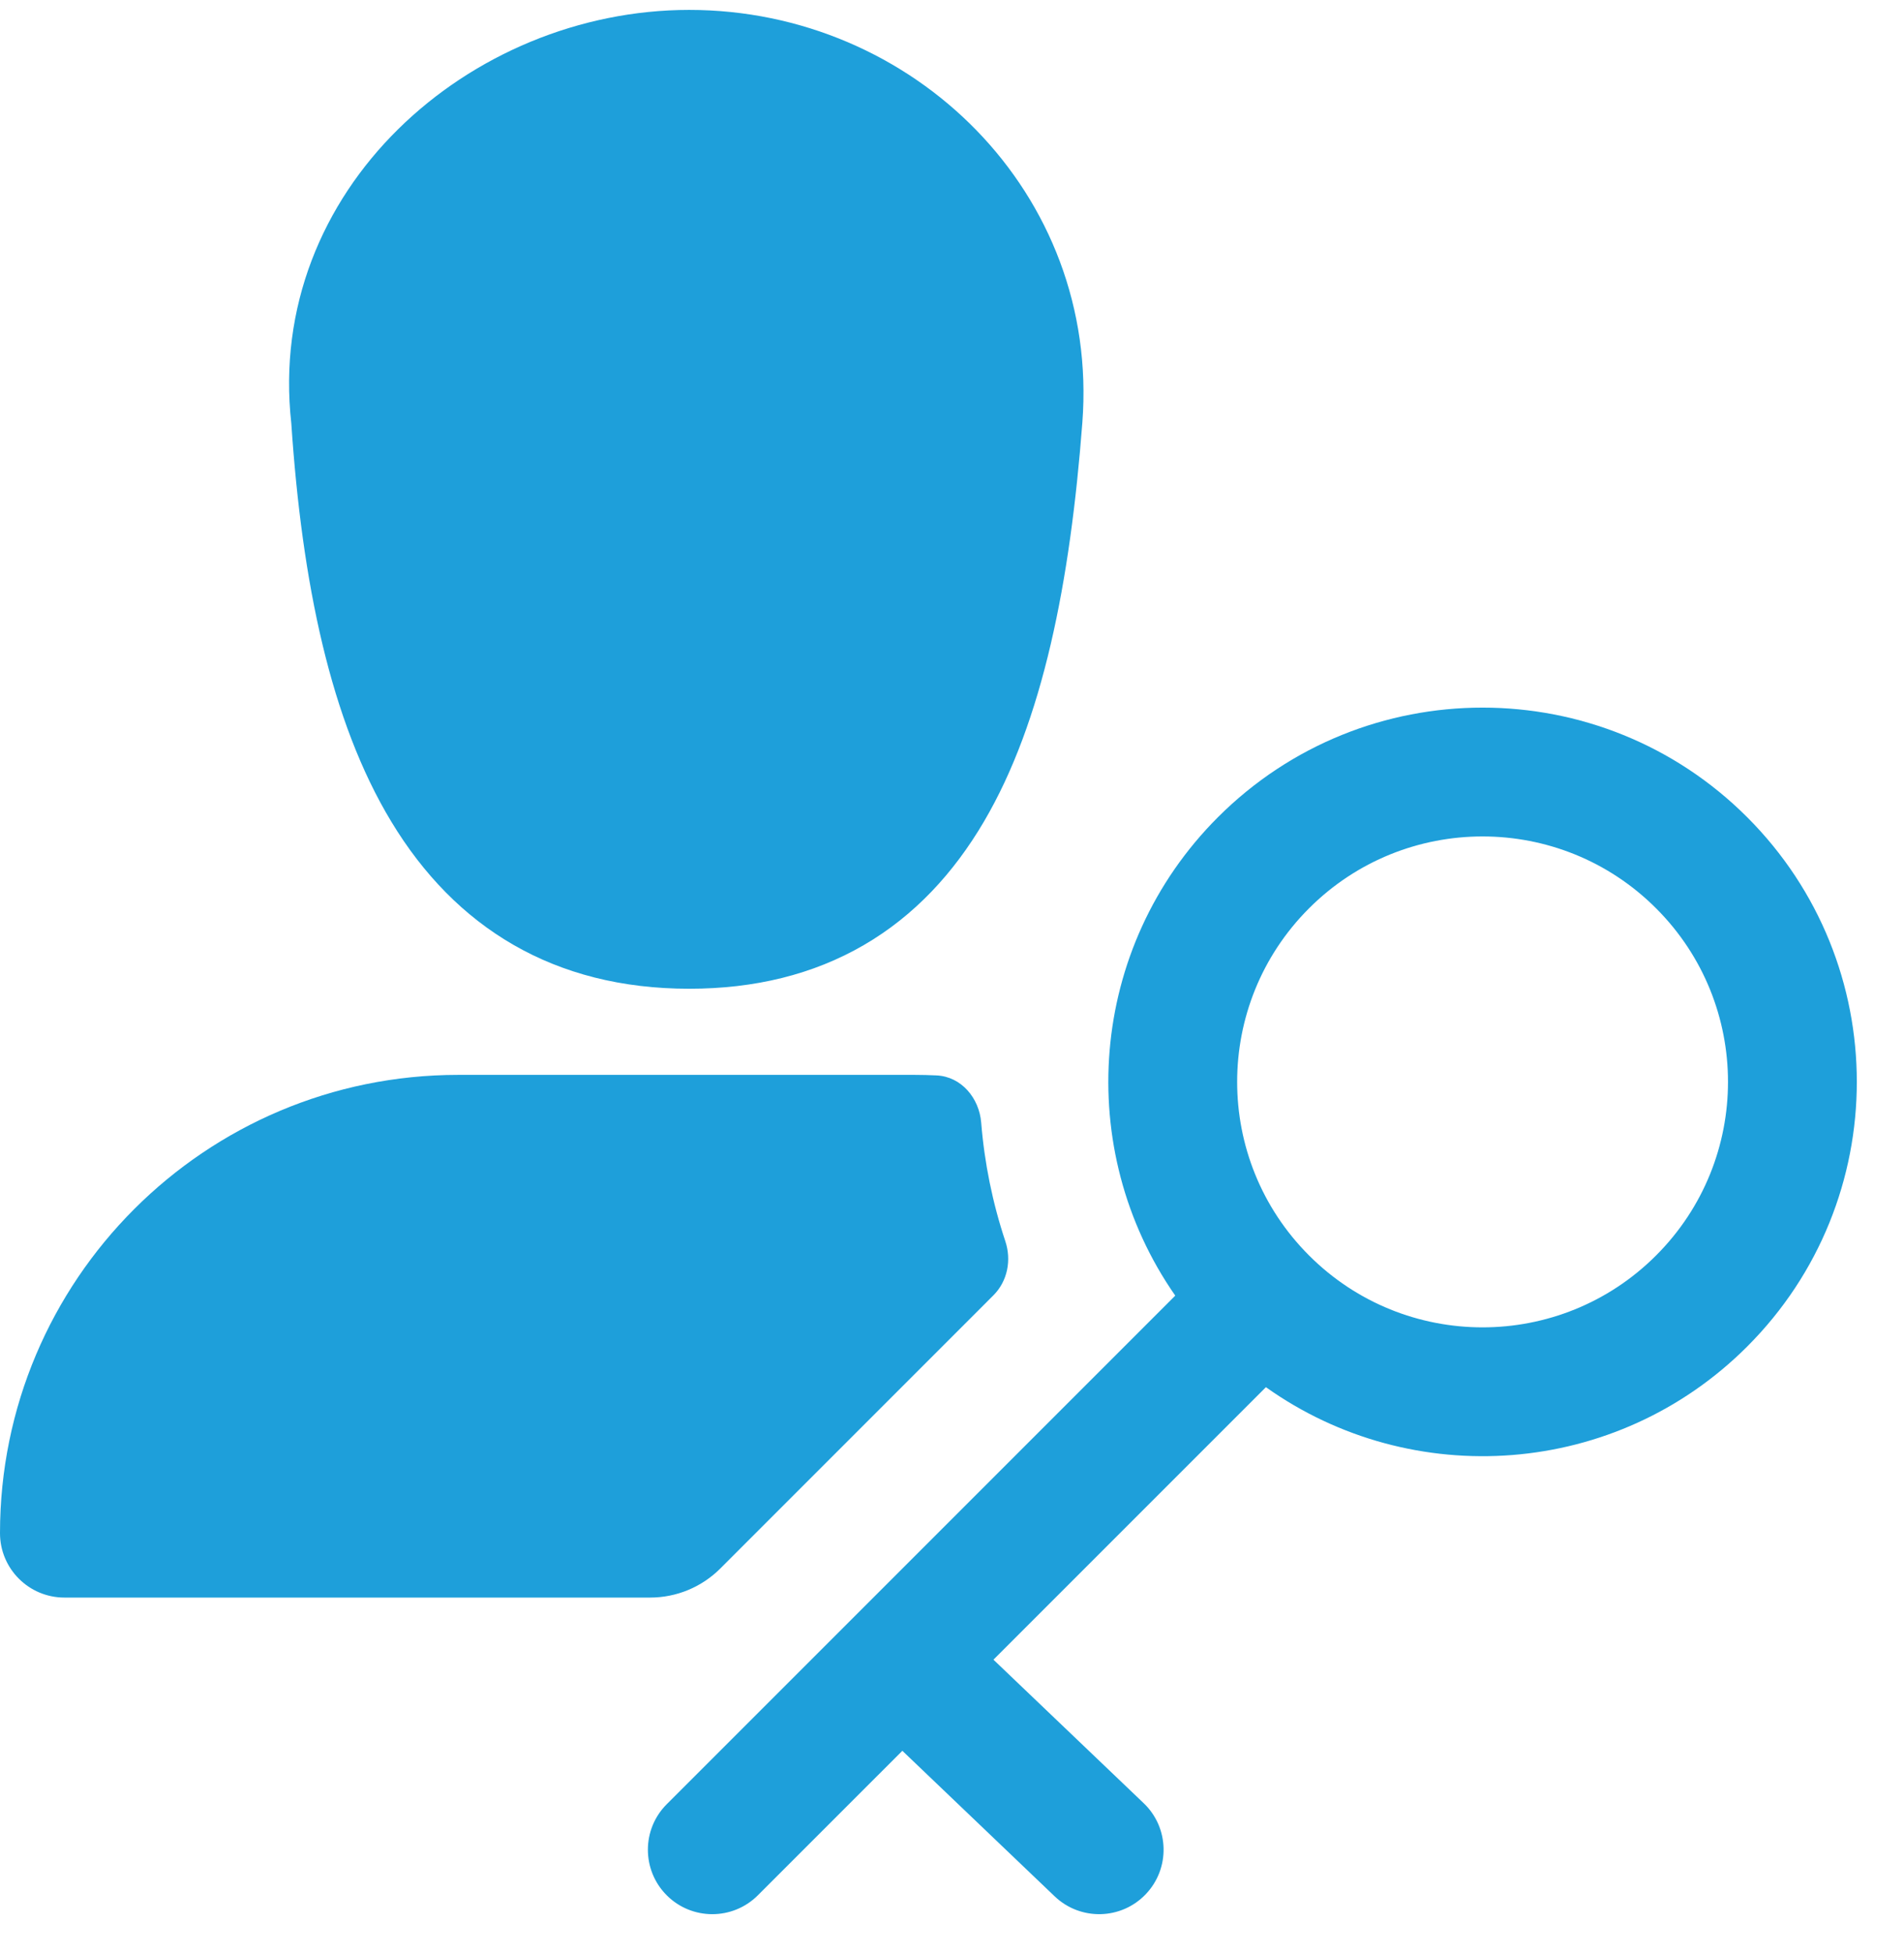
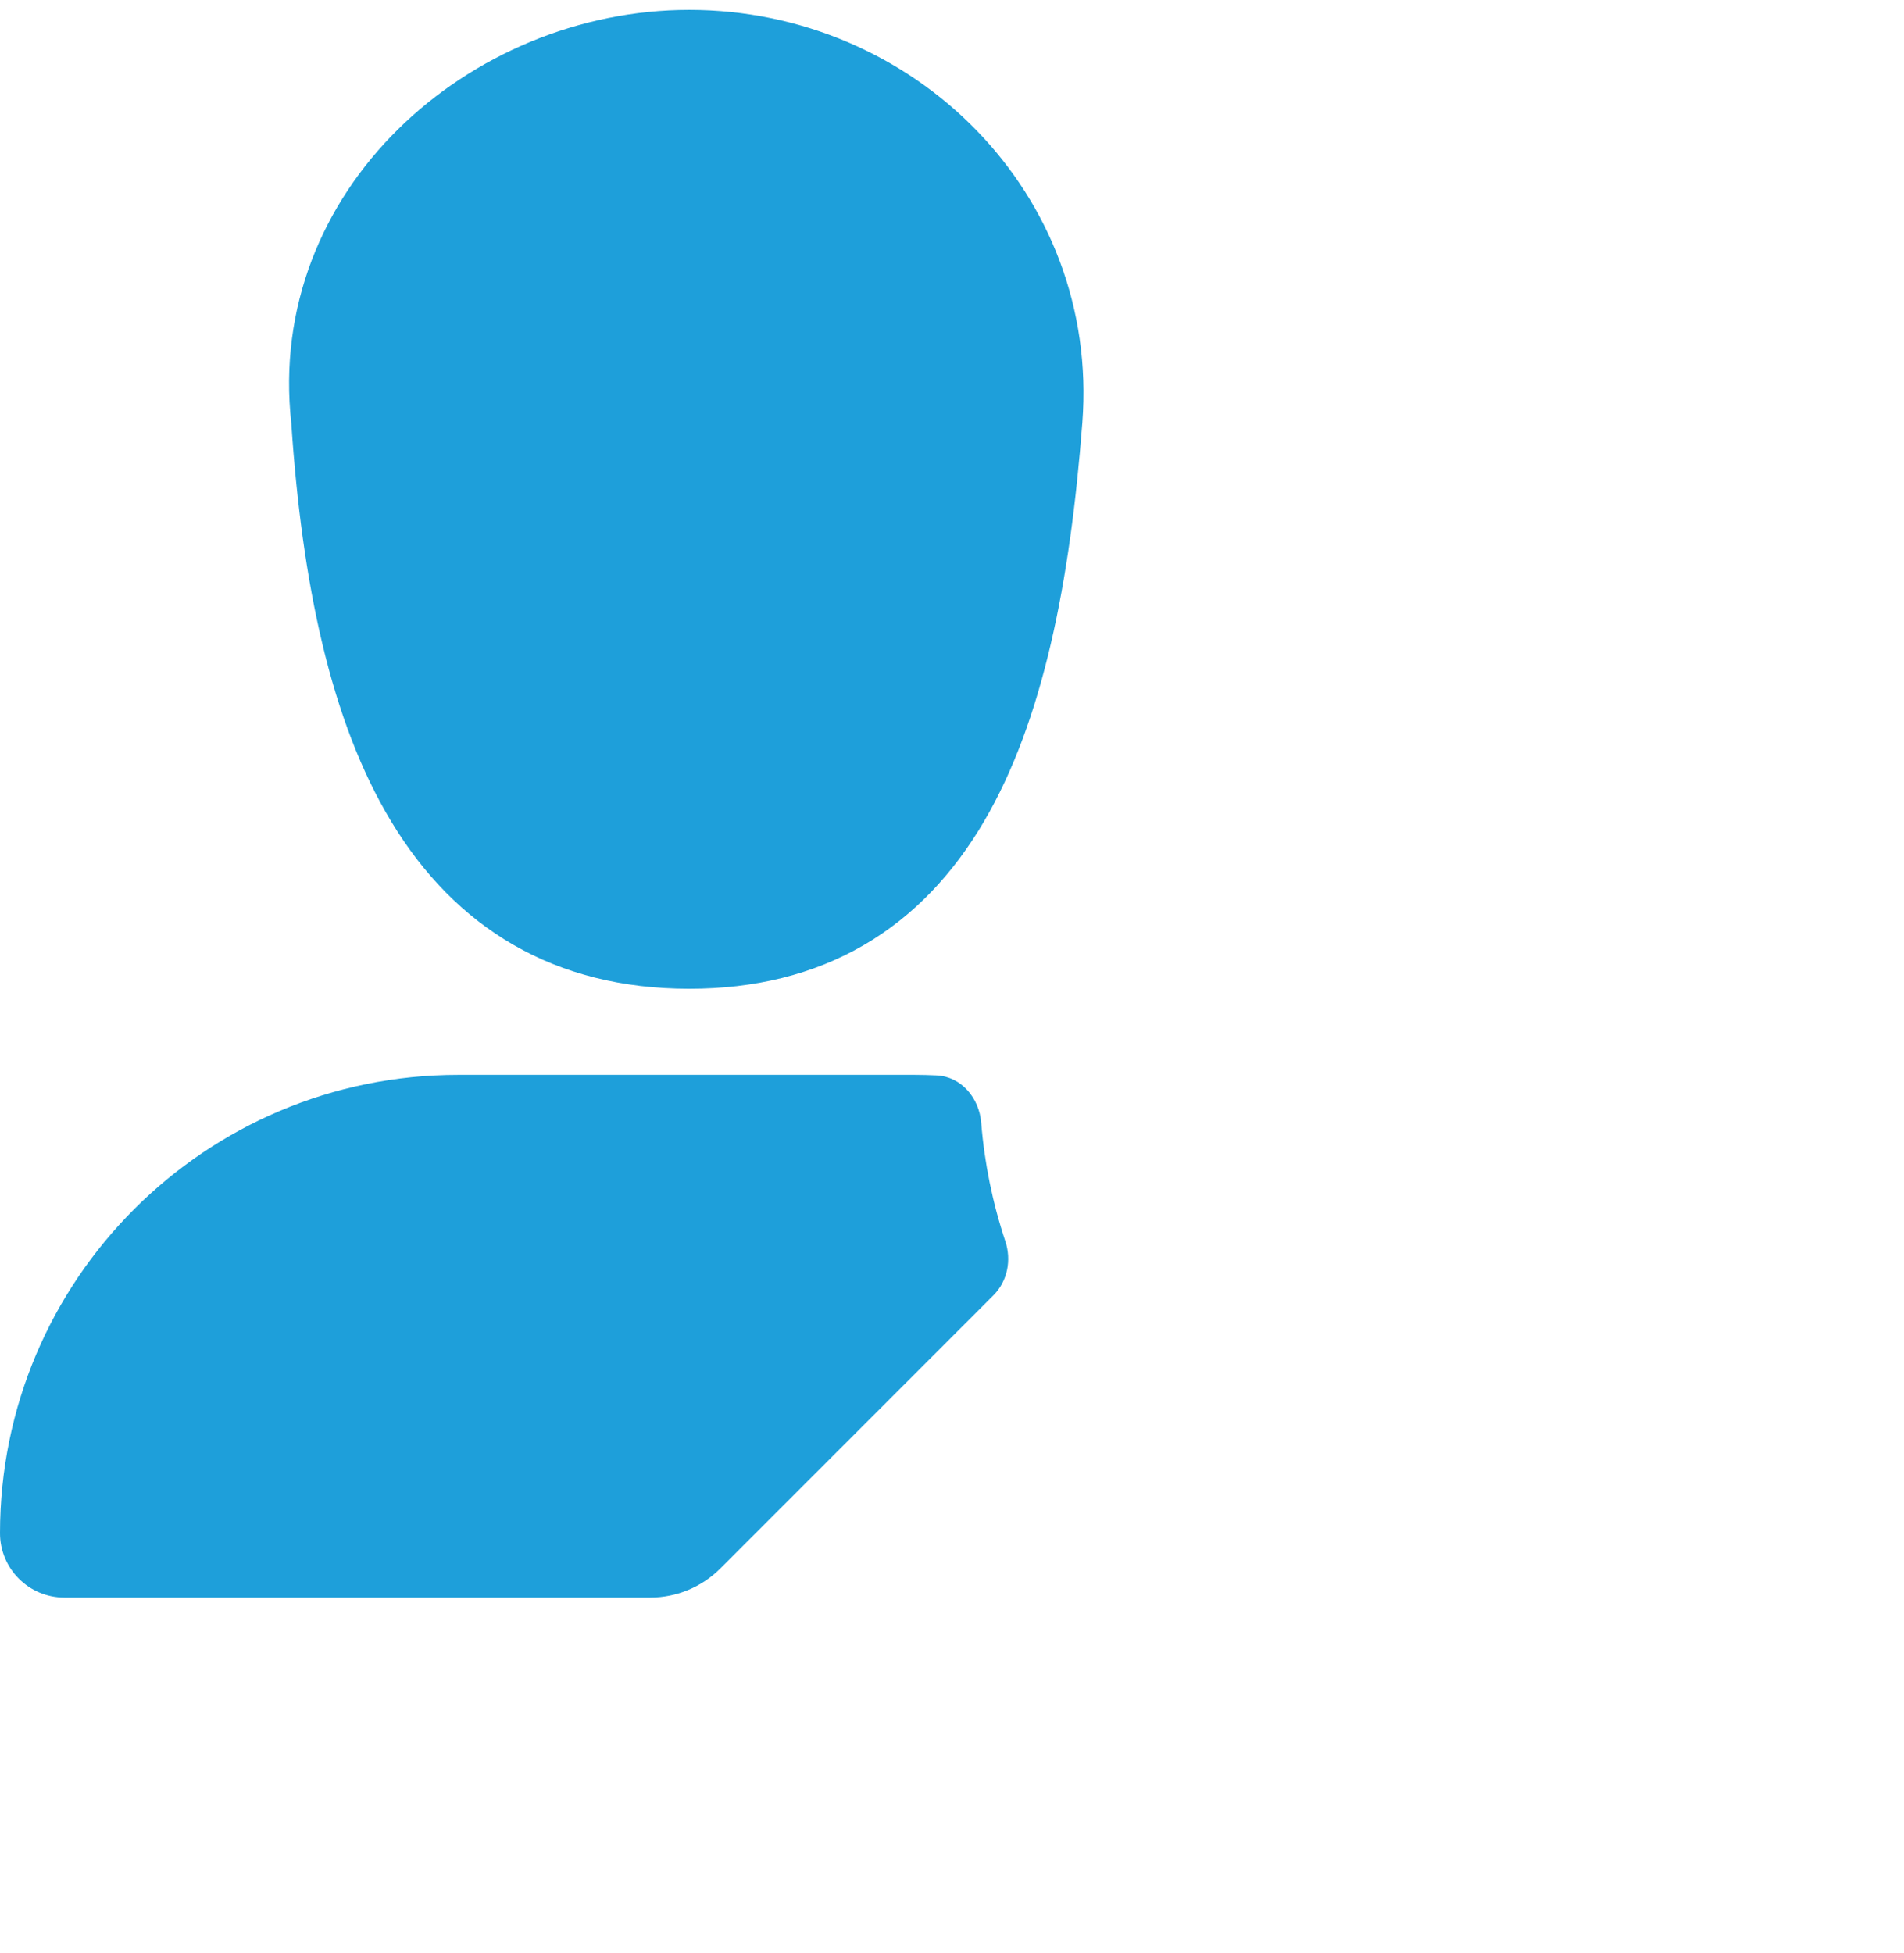
<svg xmlns="http://www.w3.org/2000/svg" width="39" height="40" viewBox="0 0 39 40" fill="none">
  <path d="M14.117 0.203C9.614 0.203 5.436 3.897 5.967 8.673C6.185 11.925 6.768 14.765 8.014 16.826C9.328 19.001 11.352 20.25 14.117 20.25C15.455 20.25 16.653 19.96 17.693 19.356C18.731 18.753 19.535 17.88 20.154 16.827C21.364 14.768 21.921 11.921 22.17 8.655C22.528 3.958 18.709 0.203 14.117 0.203Z" fill="#1E9FDA" />
-   <path fill-rule="evenodd" clip-rule="evenodd" d="M20.349 33.991L25.93 28.41C28.923 30.54 33.104 30.263 35.788 27.578C38.782 24.584 38.782 19.731 35.788 16.737C32.794 13.744 27.941 13.744 24.947 16.737C22.281 19.404 21.989 23.546 24.073 26.535L13.657 36.951C13.142 37.466 13.142 38.301 13.657 38.817C14.172 39.332 15.008 39.332 15.523 38.817L18.483 35.857L21.603 38.838C22.13 39.341 22.965 39.322 23.468 38.795C23.972 38.268 23.953 37.433 23.426 36.93L20.349 33.991ZM26.813 18.603C24.85 20.566 24.85 23.749 26.813 25.712C28.776 27.676 31.959 27.676 33.922 25.712C35.886 23.749 35.886 20.566 33.922 18.603C31.959 16.64 28.776 16.64 26.813 18.603Z" fill="#1E9FDA" />
  <path d="M13.318 32.719C13.856 32.719 14.372 32.505 14.753 32.125L20.349 26.528C20.638 26.239 20.721 25.807 20.592 25.42C20.329 24.63 20.164 23.814 20.098 22.992C20.057 22.487 19.69 22.049 19.184 22.025C19.033 22.018 18.882 22.014 18.73 22.014H9.386C4.202 22.014 0 26.216 0 31.4C0 32.128 0.591 32.719 1.319 32.719H13.318Z" fill="#1E9FDA" />
</svg>